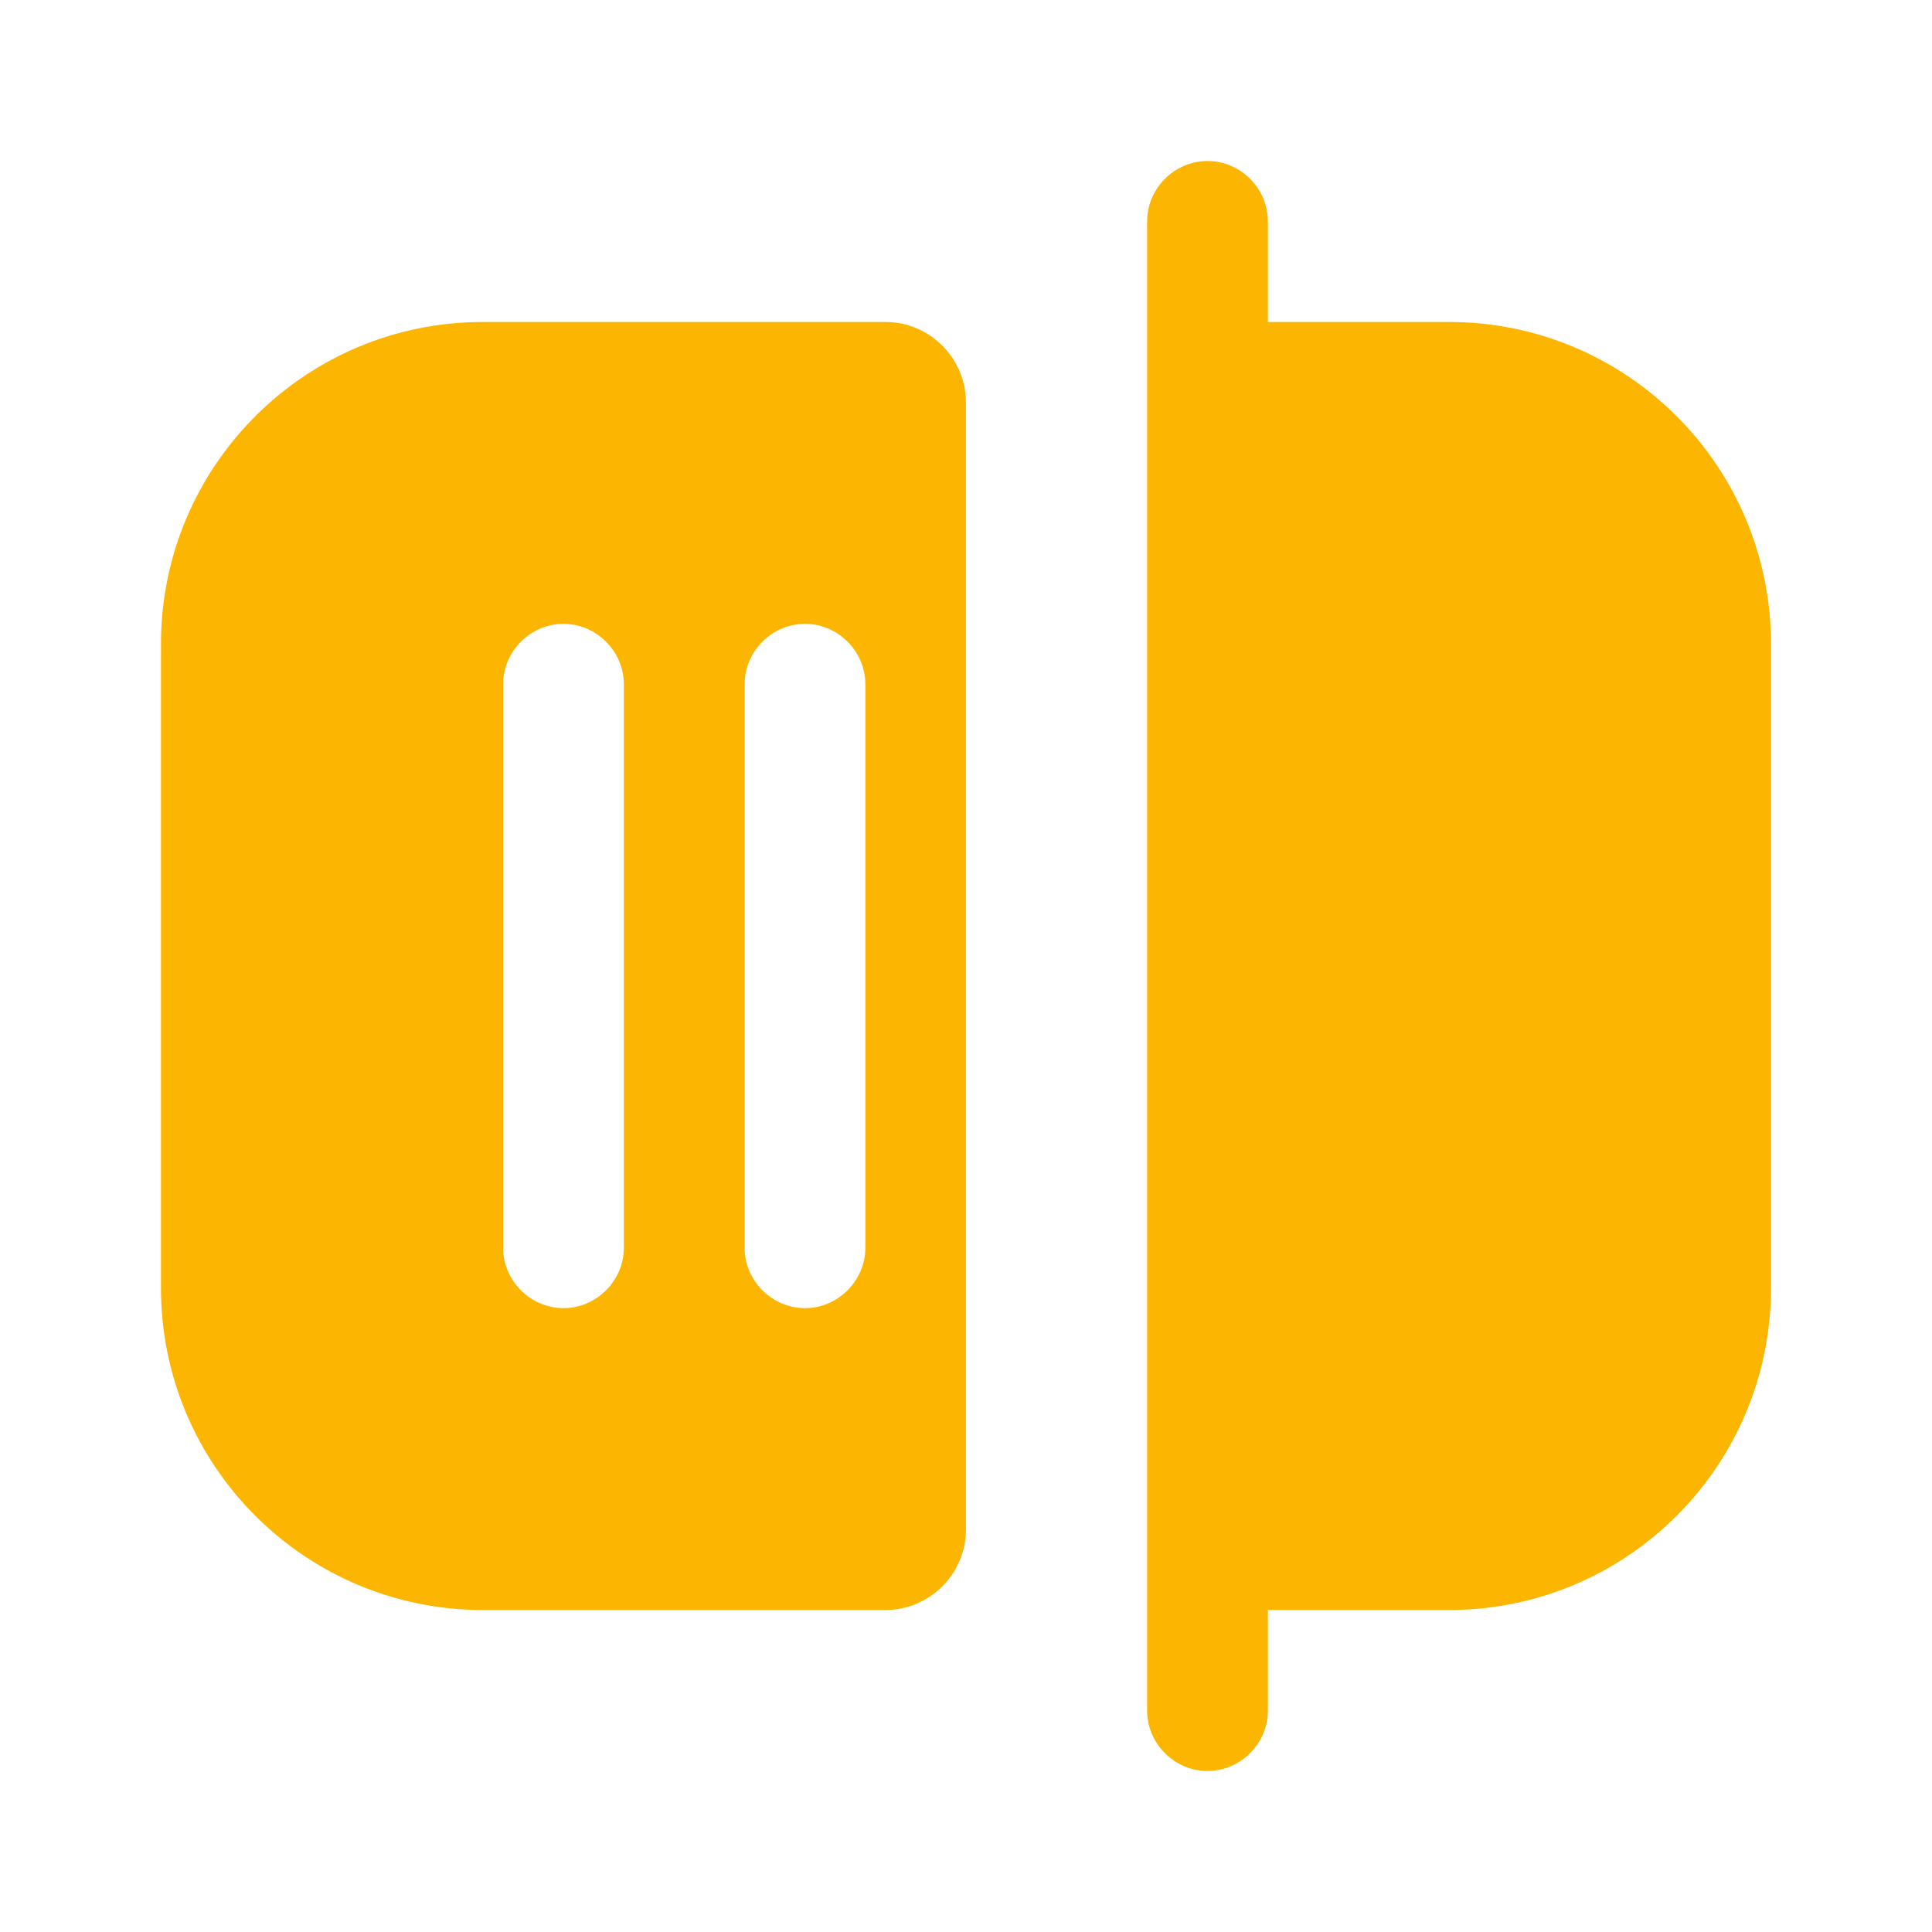
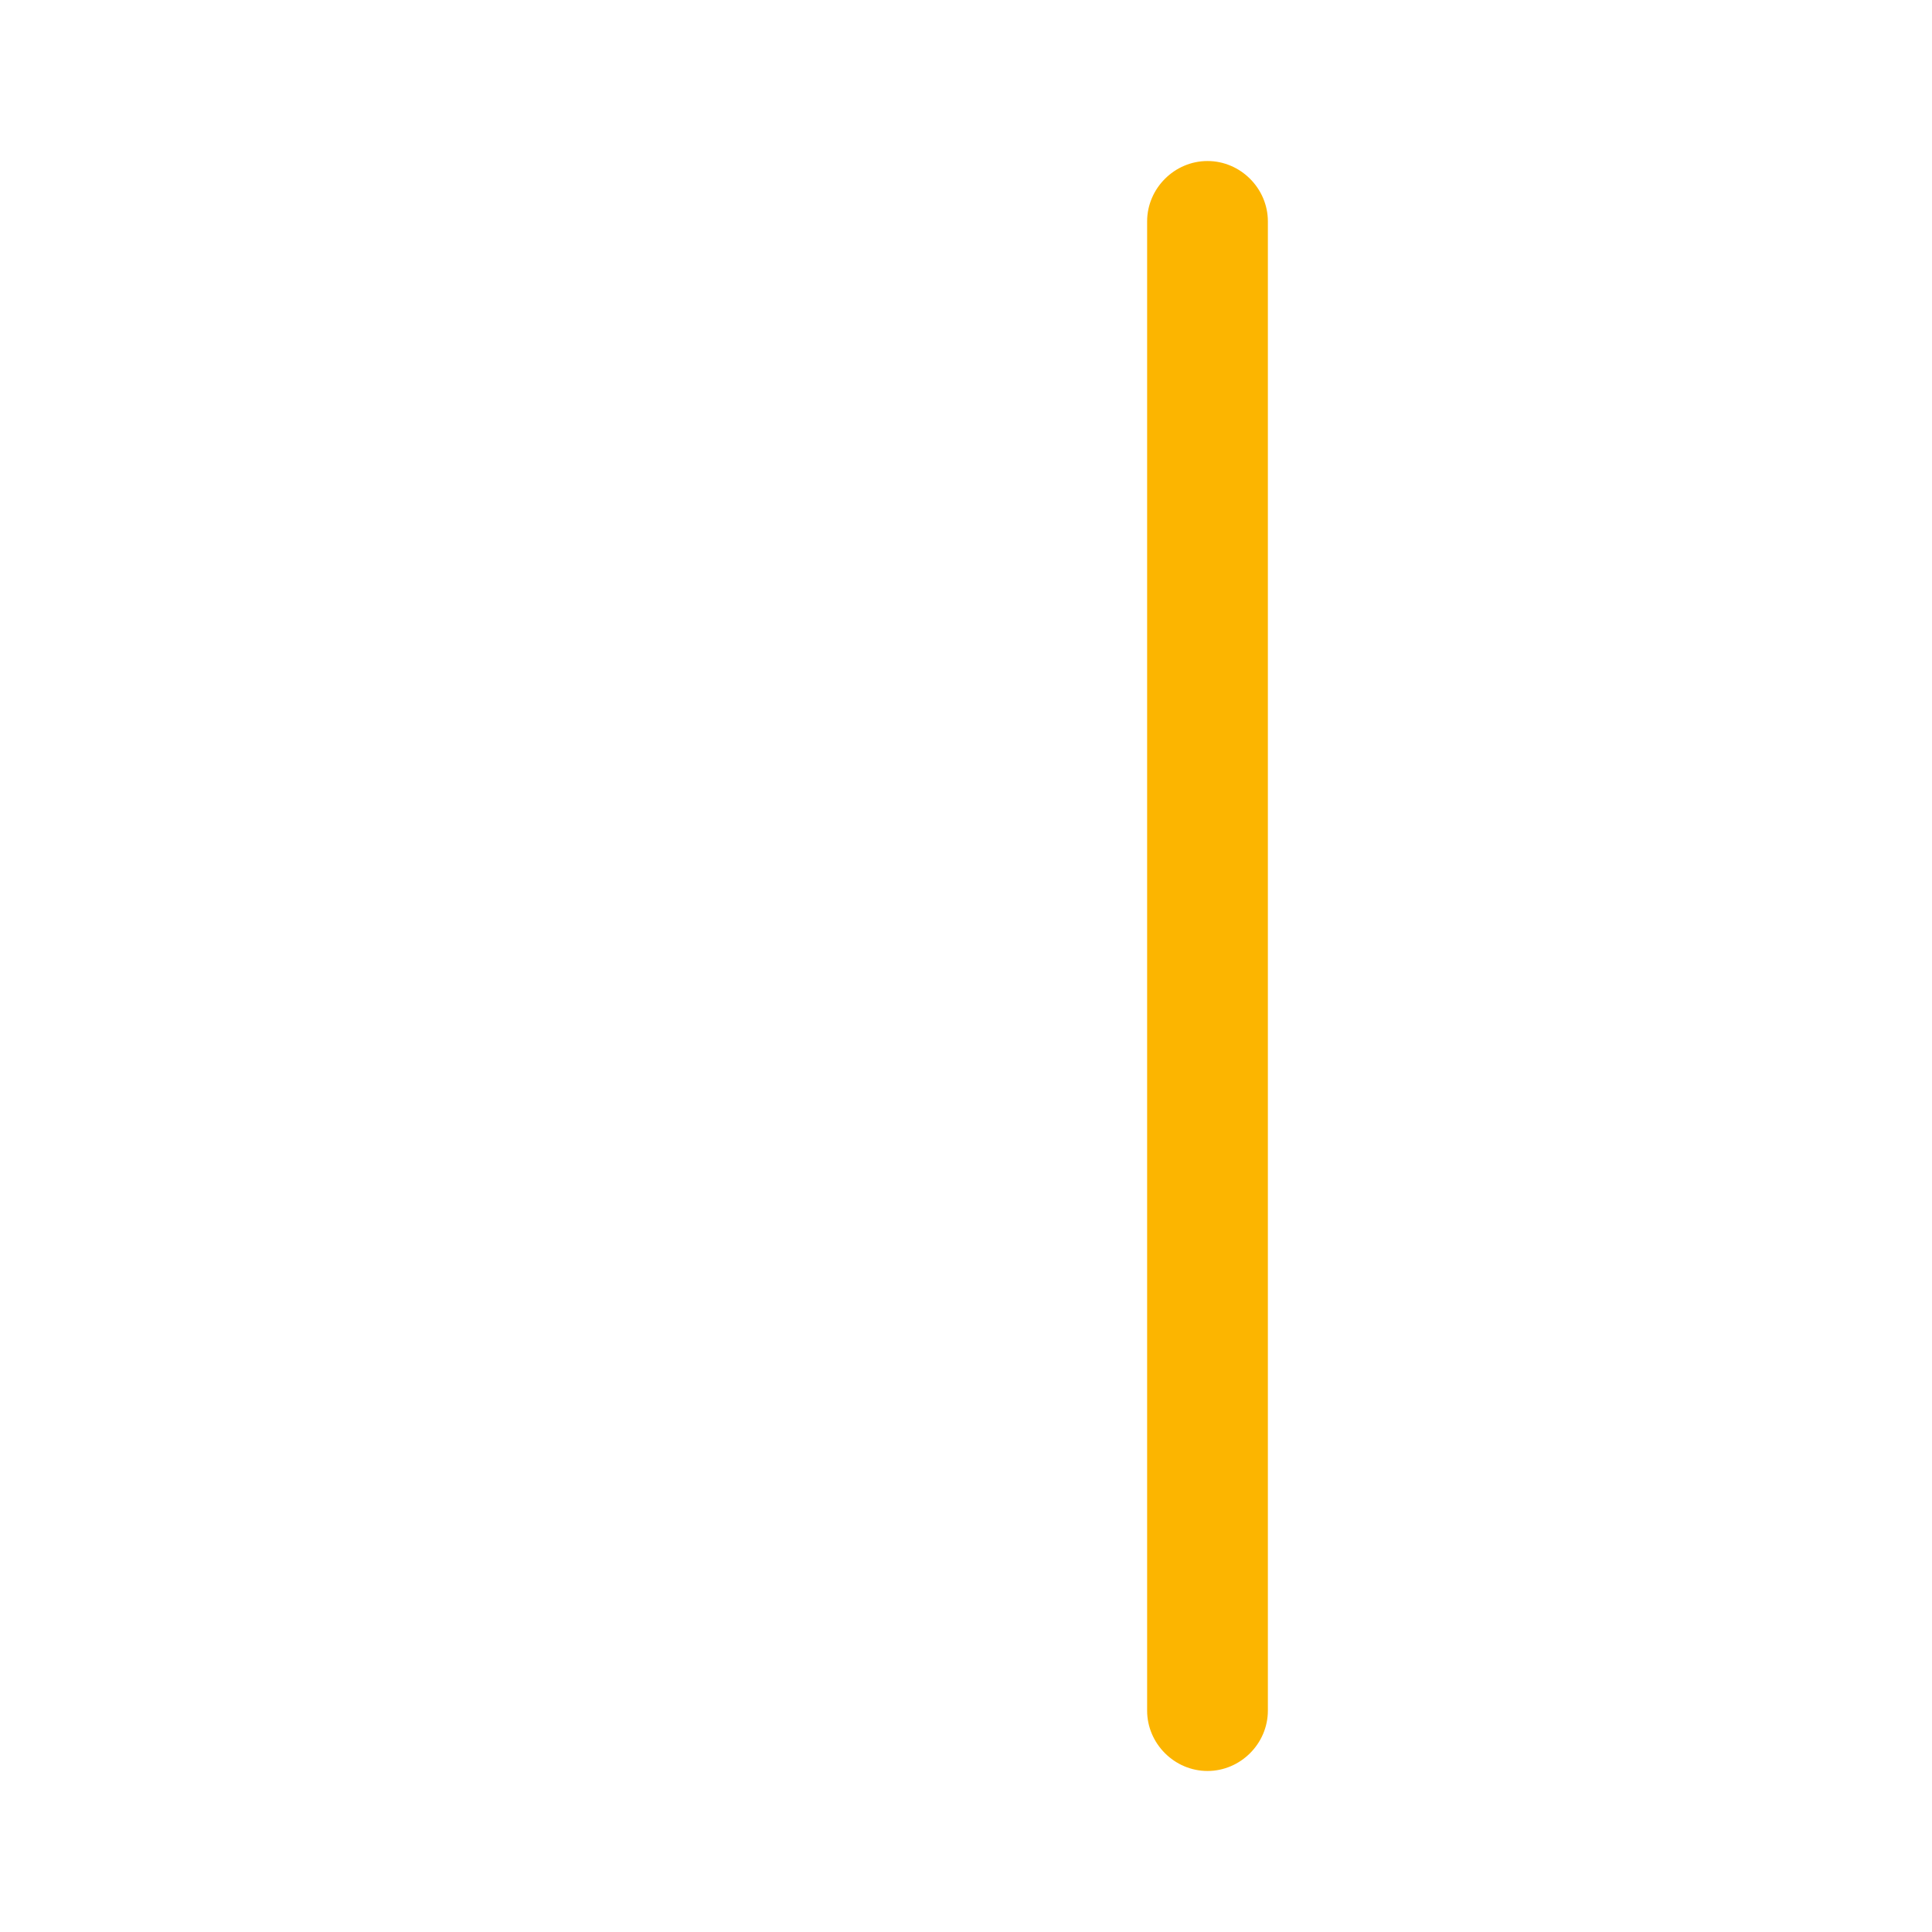
<svg xmlns="http://www.w3.org/2000/svg" width="32" height="32" viewBox="0 0 32 32" fill="none">
  <path d="M20 29.333C19.453 29.333 19 28.88 19 28.333V3.667C19 3.12 19.453 2.667 20 2.667C20.547 2.667 21 3.12 21 3.667V28.333C21 28.88 20.547 29.333 20 29.333Z" fill="#FCB500" />
-   <path d="M24 26.667H20V5.333H24C26.947 5.333 29.333 7.72 29.333 10.667V21.333C29.333 24.28 26.947 26.667 24 26.667Z" fill="#FCB500" />
-   <path fill-rule="evenodd" clip-rule="evenodd" d="M2.666 10.667C2.666 7.72 5.053 5.333 7.999 5.333H14.666C15.399 5.333 15.999 5.933 15.999 6.667V25.333C15.999 26.067 15.399 26.667 14.666 26.667H7.999C5.053 26.667 2.666 24.28 2.666 21.333V10.667ZM9.333 21.667C9.879 21.667 10.333 21.213 10.333 20.667V11.333C10.333 10.787 9.879 10.333 9.333 10.333C8.786 10.333 8.333 10.787 8.333 11.333V20.667C8.333 21.213 8.786 21.667 9.333 21.667ZM13.333 21.667C13.879 21.667 14.333 21.213 14.333 20.667V11.333C14.333 10.787 13.879 10.333 13.333 10.333C12.786 10.333 12.333 10.787 12.333 11.333V20.667C12.333 21.213 12.786 21.667 13.333 21.667Z" fill="#FCB500" />
</svg>